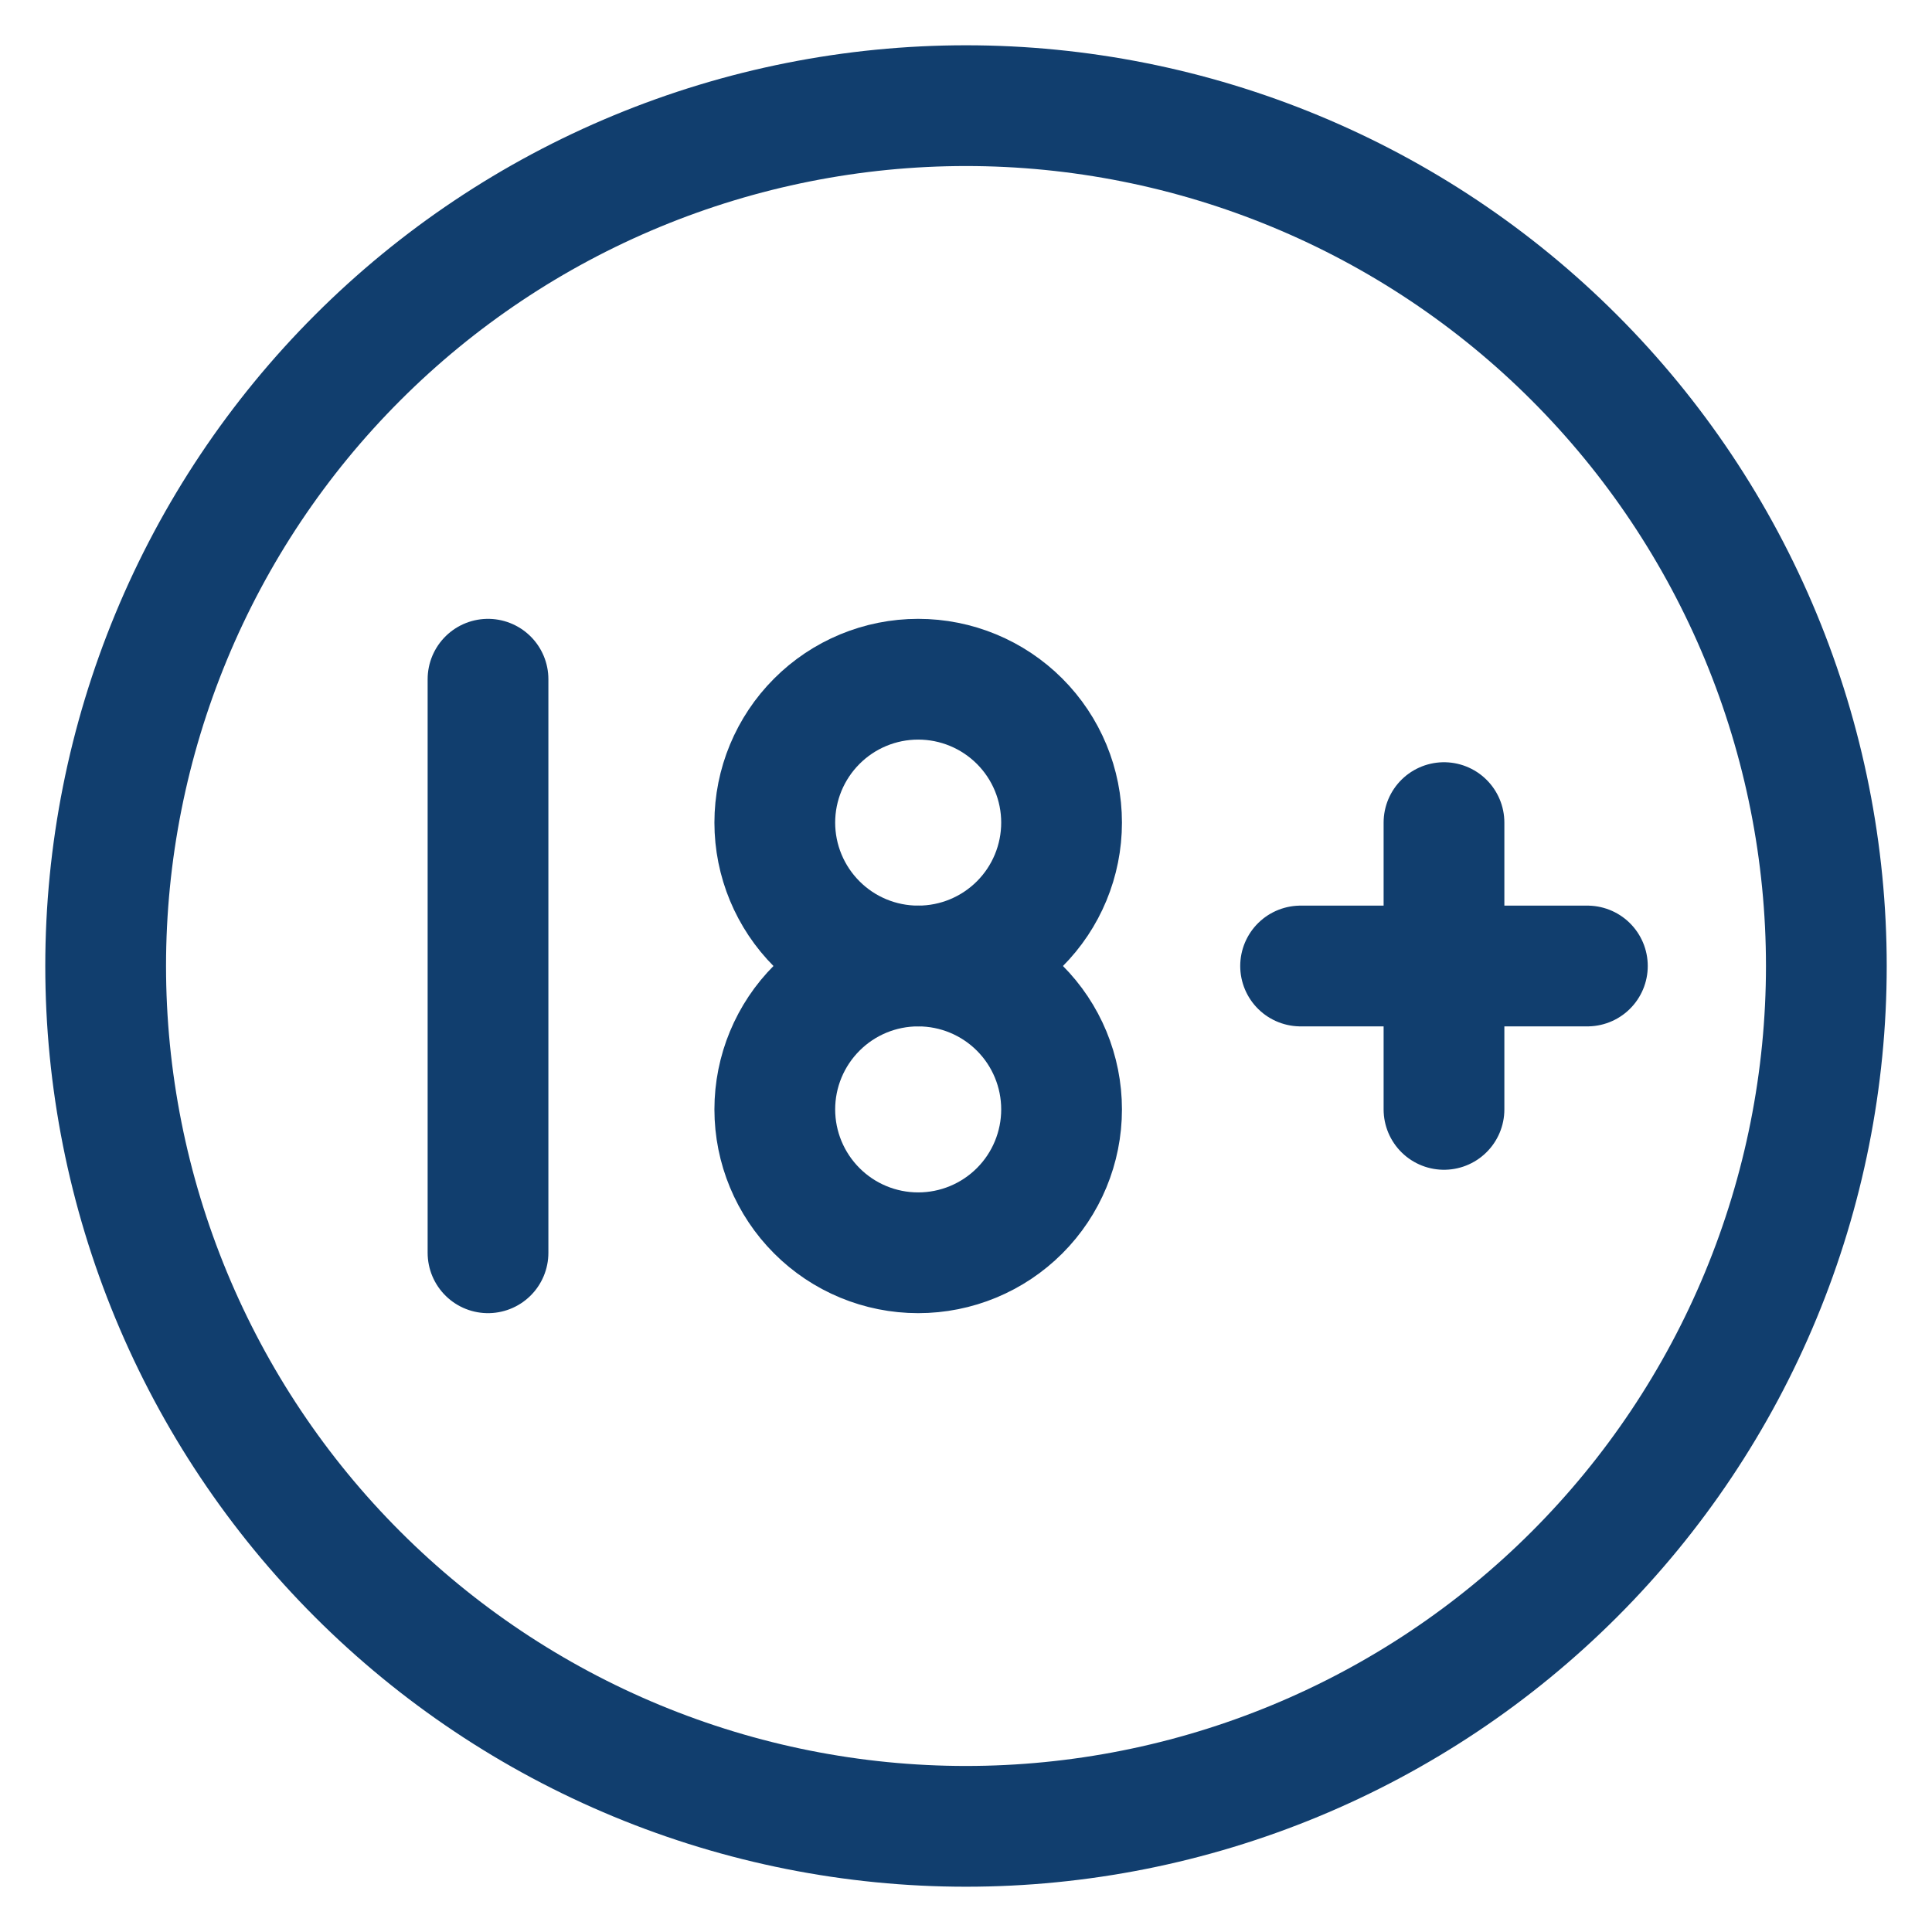
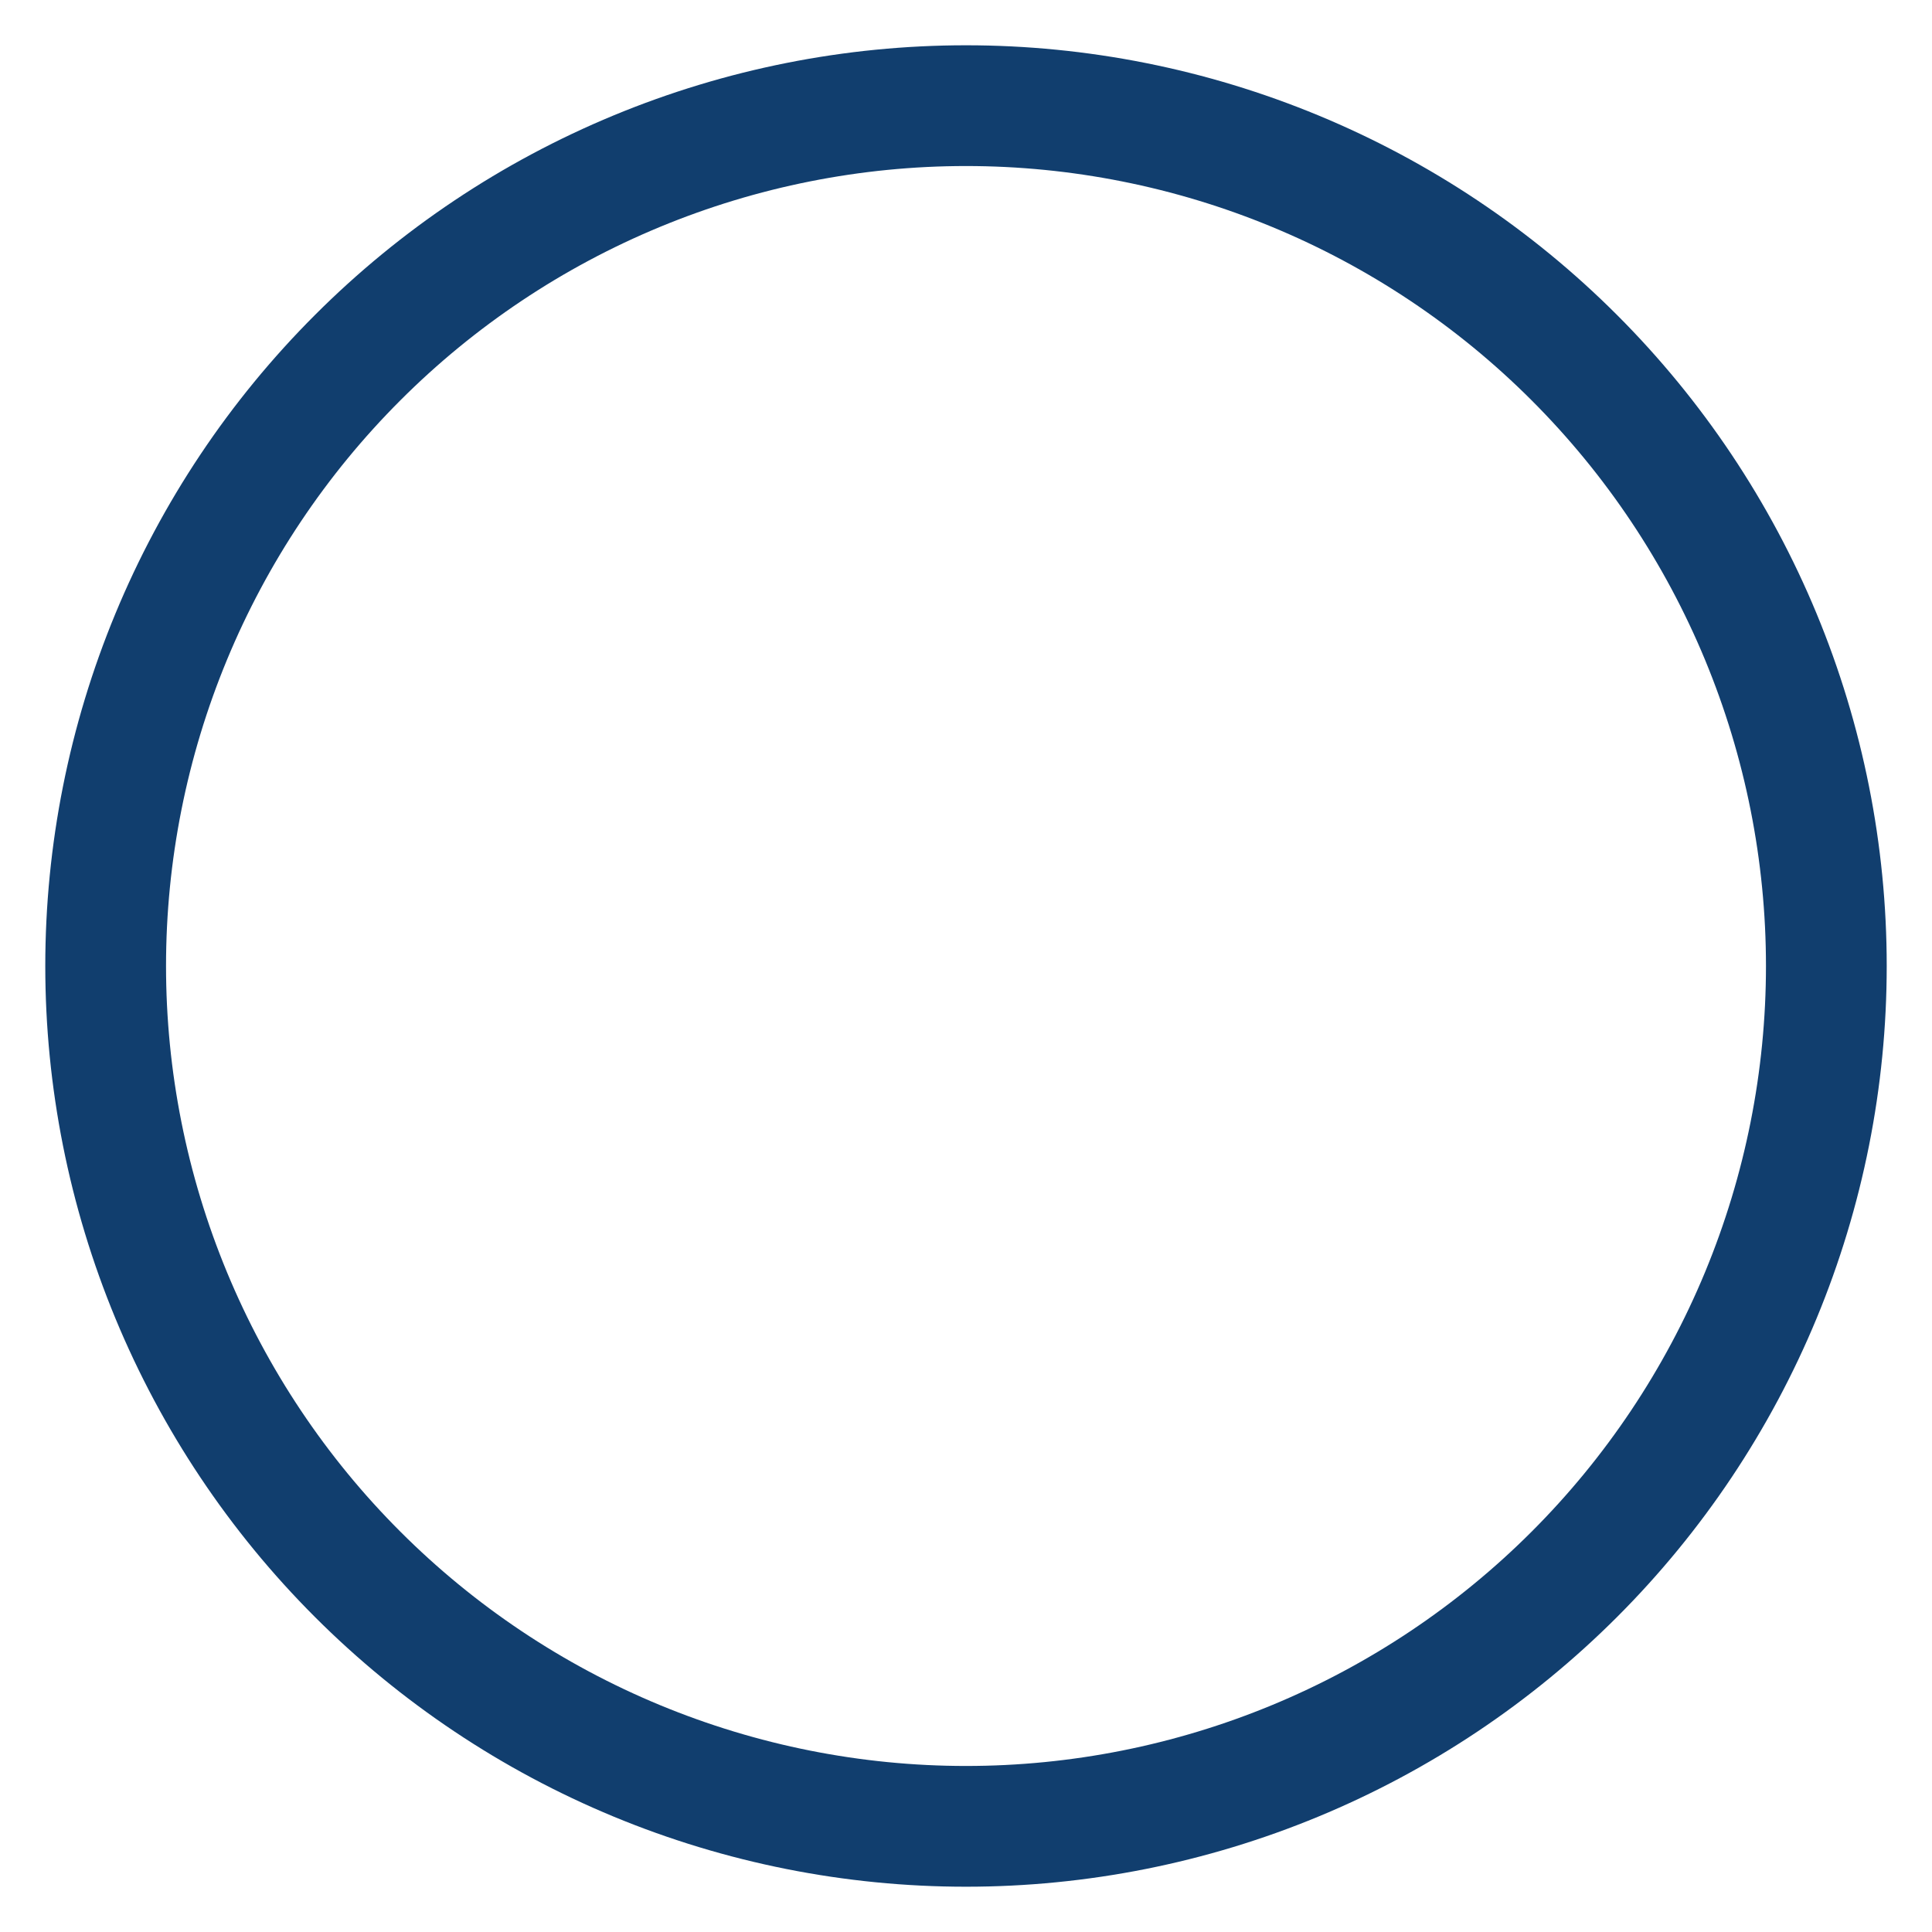
<svg xmlns="http://www.w3.org/2000/svg" width="32" height="32" viewBox="0 0 32 32" fill="none">
  <path d="M1.75 16C1.75 17.871 2.119 19.724 2.835 21.453C3.551 23.182 4.6 24.753 5.924 26.076C7.247 27.399 8.818 28.449 10.547 29.165C12.276 29.881 14.129 30.25 16 30.25C17.871 30.25 19.724 29.881 21.453 29.165C23.182 28.449 24.753 27.399 26.076 26.076C27.399 24.753 28.449 23.182 29.165 21.453C29.881 19.724 30.25 17.871 30.25 16C30.25 14.129 29.881 12.276 29.165 10.547C28.449 8.818 27.399 7.247 26.076 5.924C24.753 4.6 23.182 3.551 21.453 2.835C19.724 2.119 17.871 1.75 16 1.75C14.129 1.75 12.276 2.119 10.547 2.835C8.818 3.551 7.247 4.6 5.924 5.924C4.6 7.247 3.551 8.818 2.835 10.547C2.119 12.276 1.75 14.129 1.75 16Z" stroke="#113E6E" stroke-width="2" stroke-linecap="round" stroke-linejoin="round" />
-   <path d="M12.833 13.625C12.833 14.255 13.084 14.859 13.529 15.304C13.974 15.75 14.578 16 15.208 16C15.838 16 16.442 15.75 16.888 15.304C17.333 14.859 17.583 14.255 17.583 13.625C17.583 12.995 17.333 12.391 16.888 11.946C16.442 11.5 15.838 11.25 15.208 11.25C14.578 11.25 13.974 11.5 13.529 11.946C13.084 12.391 12.833 12.995 12.833 13.625Z" stroke="#113E6E" stroke-width="2" stroke-linecap="round" stroke-linejoin="round" />
-   <path d="M8.083 20.75V11.25M21.542 16H26.292M23.917 13.625V18.375M12.833 18.375C12.833 19.005 13.084 19.609 13.529 20.054C13.974 20.5 14.578 20.75 15.208 20.75C15.838 20.75 16.442 20.5 16.888 20.054C17.333 19.609 17.583 19.005 17.583 18.375C17.583 17.745 17.333 17.141 16.888 16.696C16.442 16.25 15.838 16 15.208 16C14.578 16 13.974 16.25 13.529 16.696C13.084 17.141 12.833 17.745 12.833 18.375Z" stroke="#113E6E" stroke-width="2" stroke-linecap="round" stroke-linejoin="round" />
</svg>